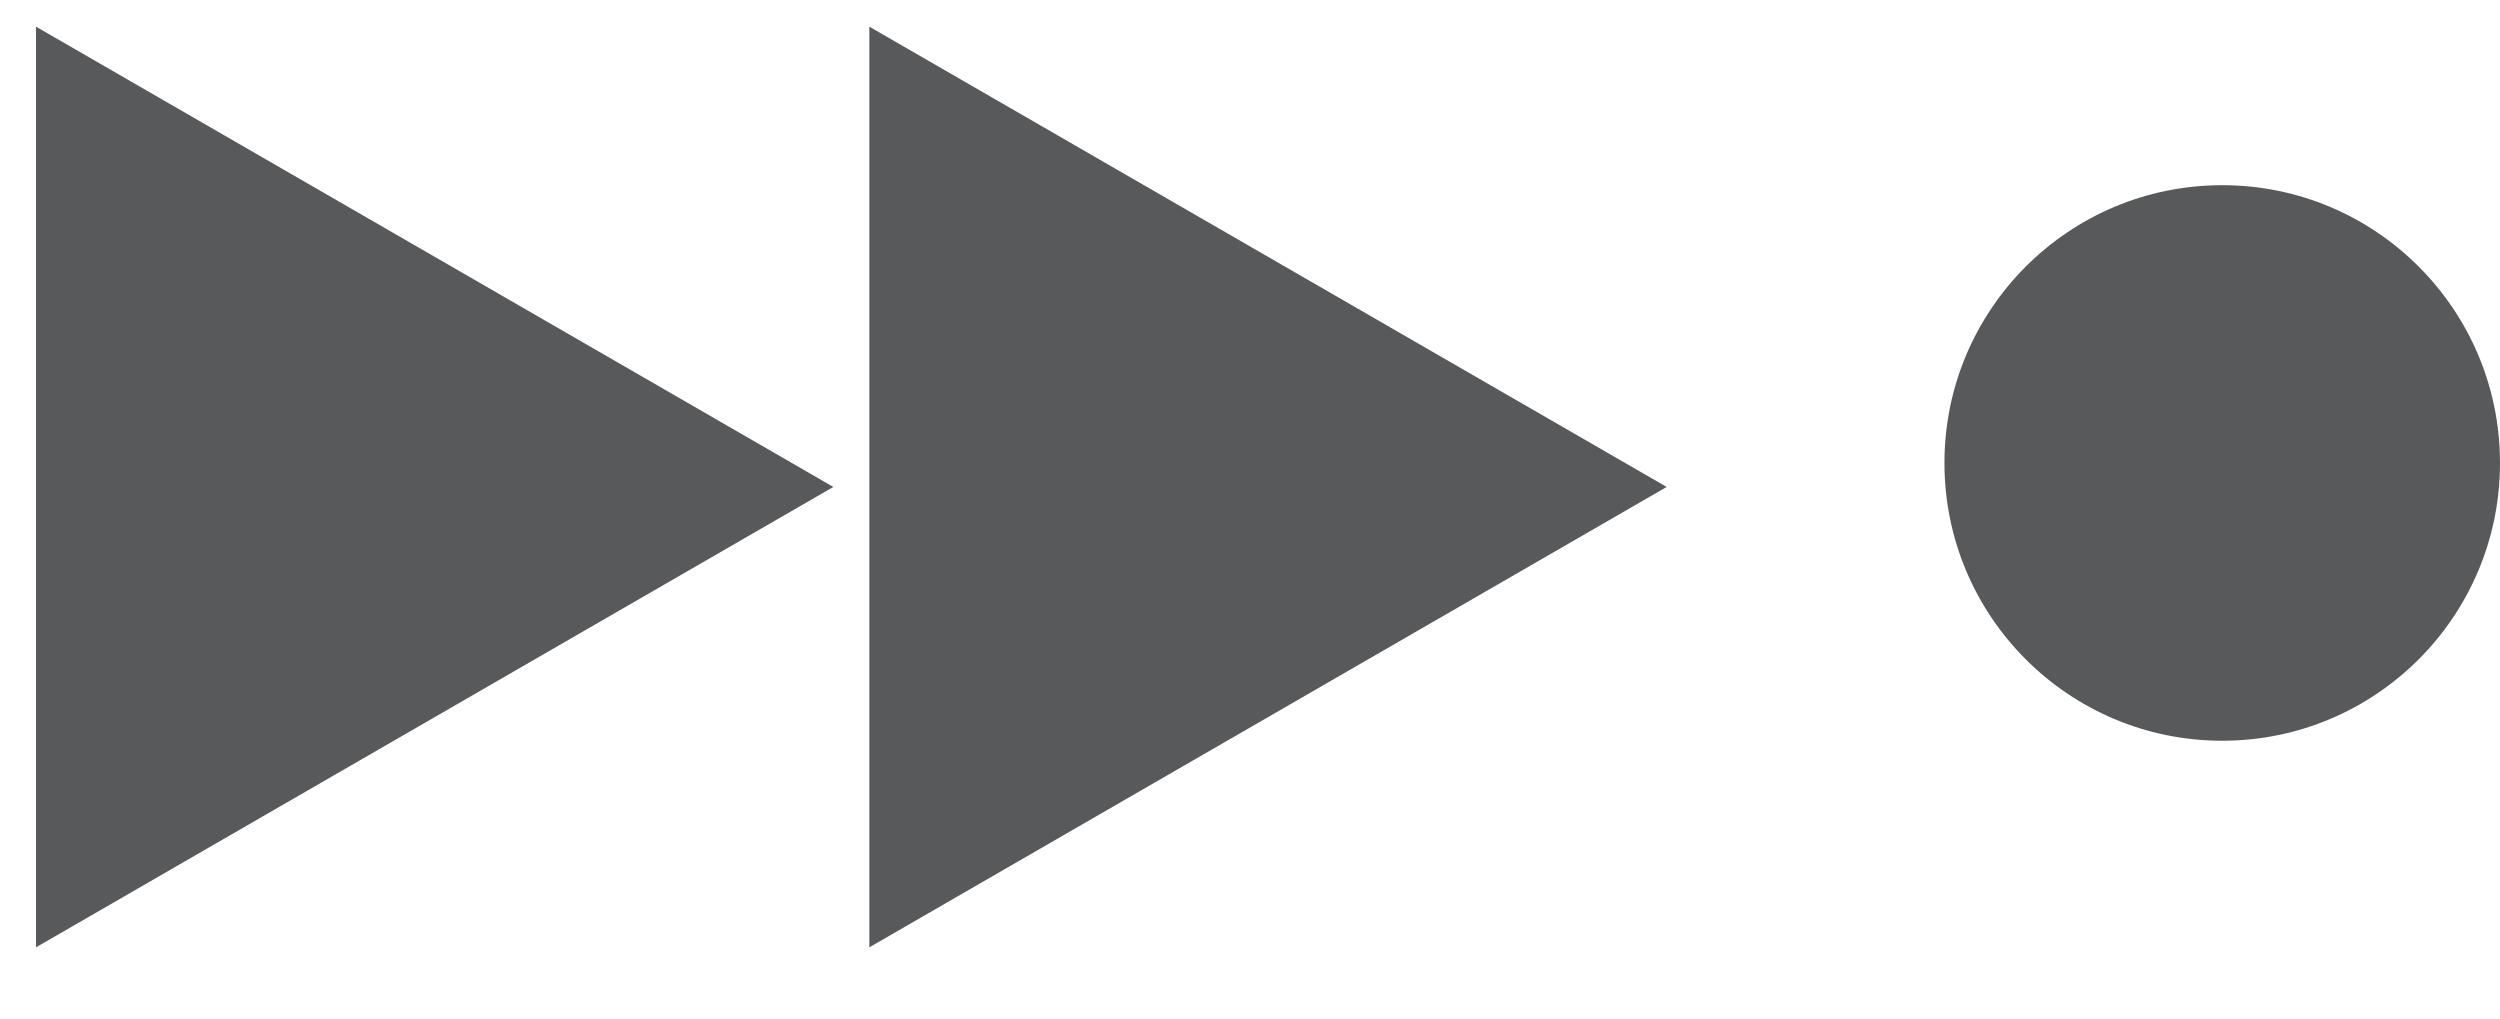
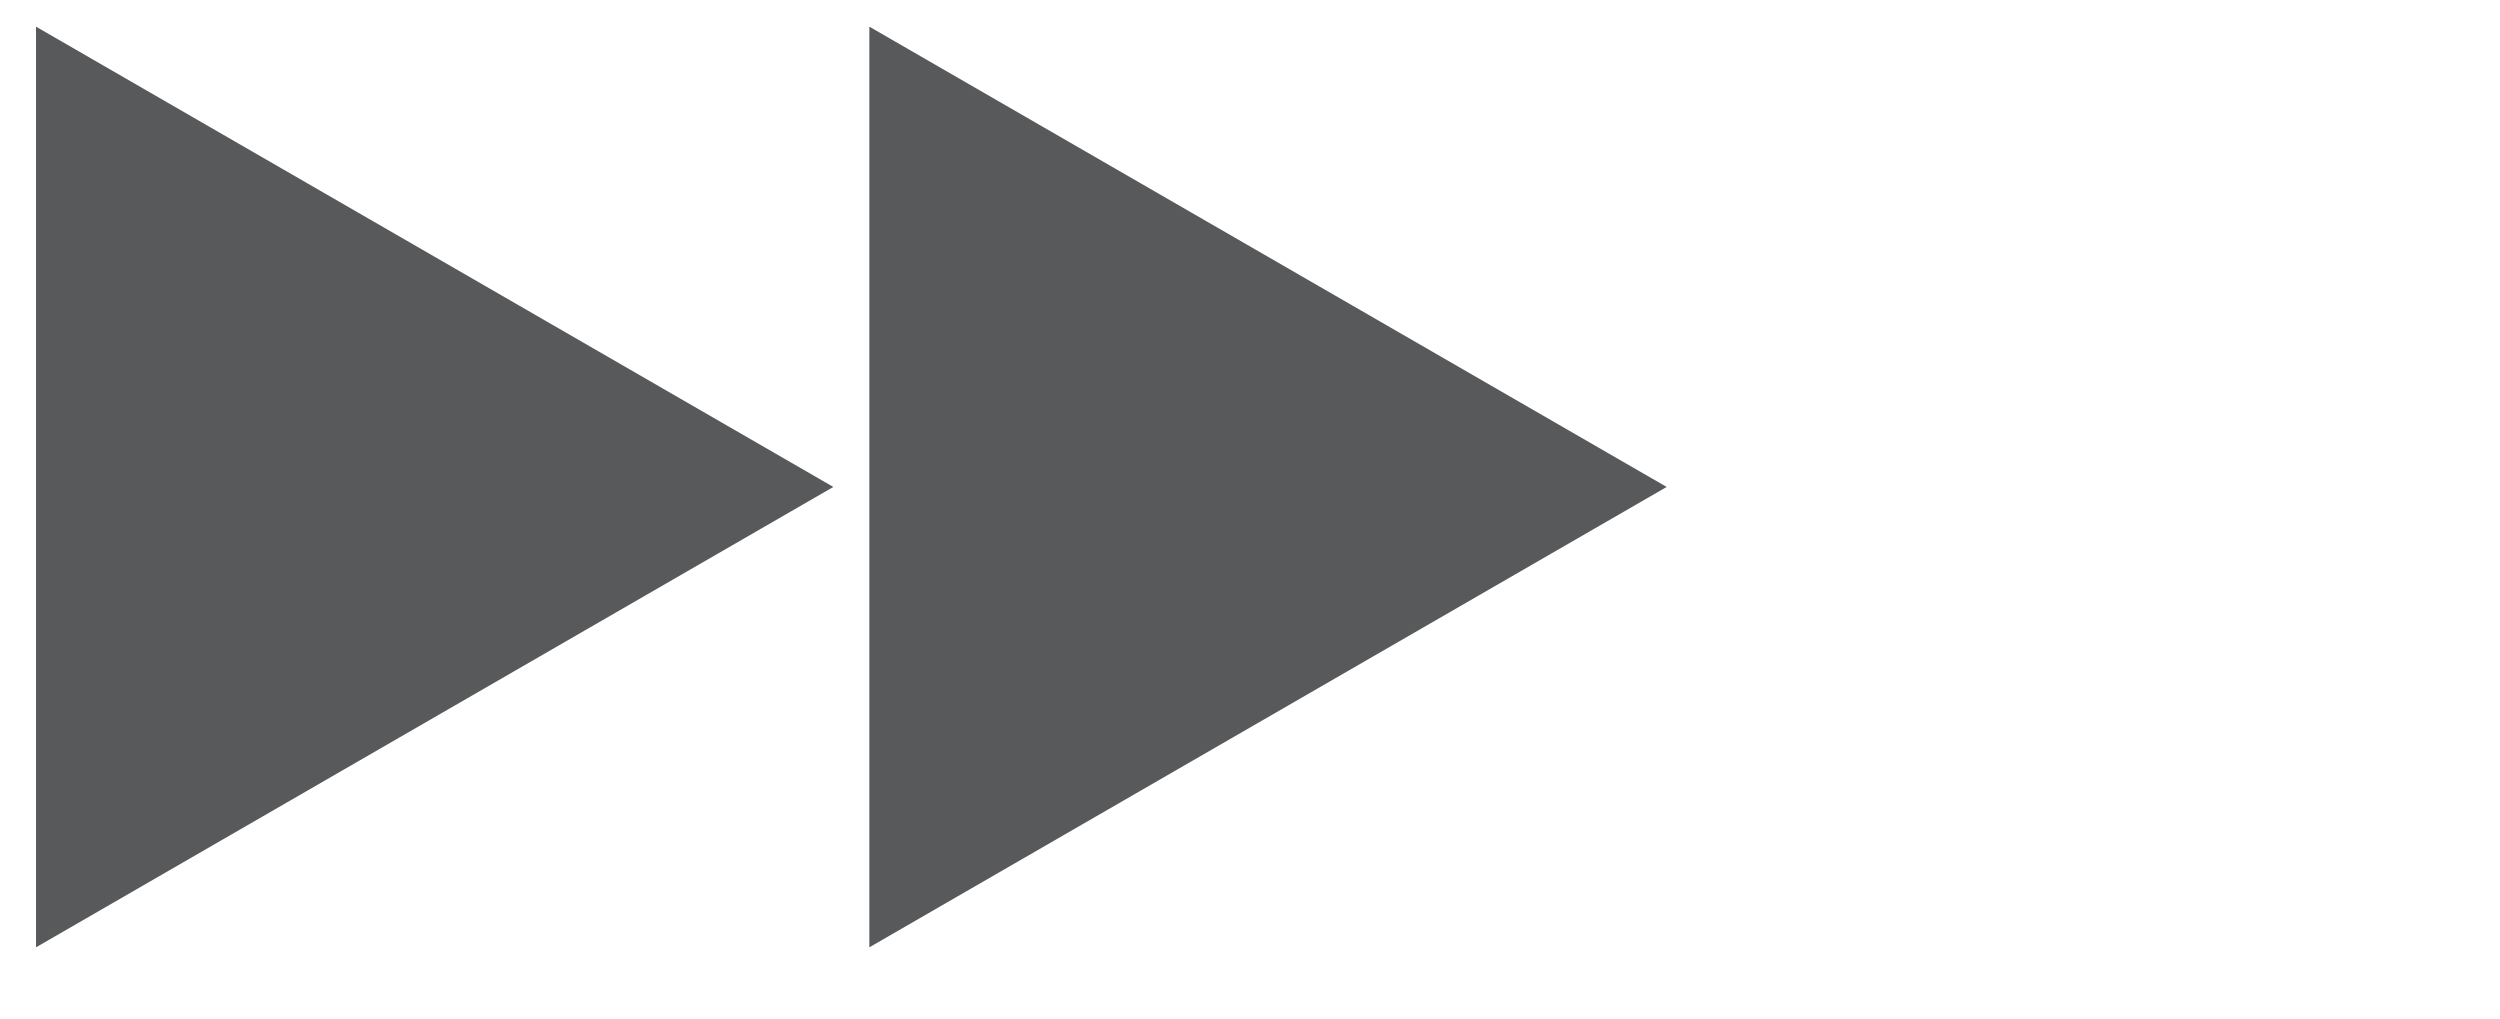
<svg xmlns="http://www.w3.org/2000/svg" width="27" height="11" viewBox="0 0 27 11" fill="none">
  <path d="M18 5.259L9.389 10.231L9.389 0.288L18 5.259Z" fill="#58595B" />
  <path d="M9 5.259L0.389 10.231L0.389 0.288L9 5.259Z" fill="#58595B" />
-   <circle cx="24" cy="5" r="3" transform="rotate(-180 24 5)" fill="#58595B" />
</svg>